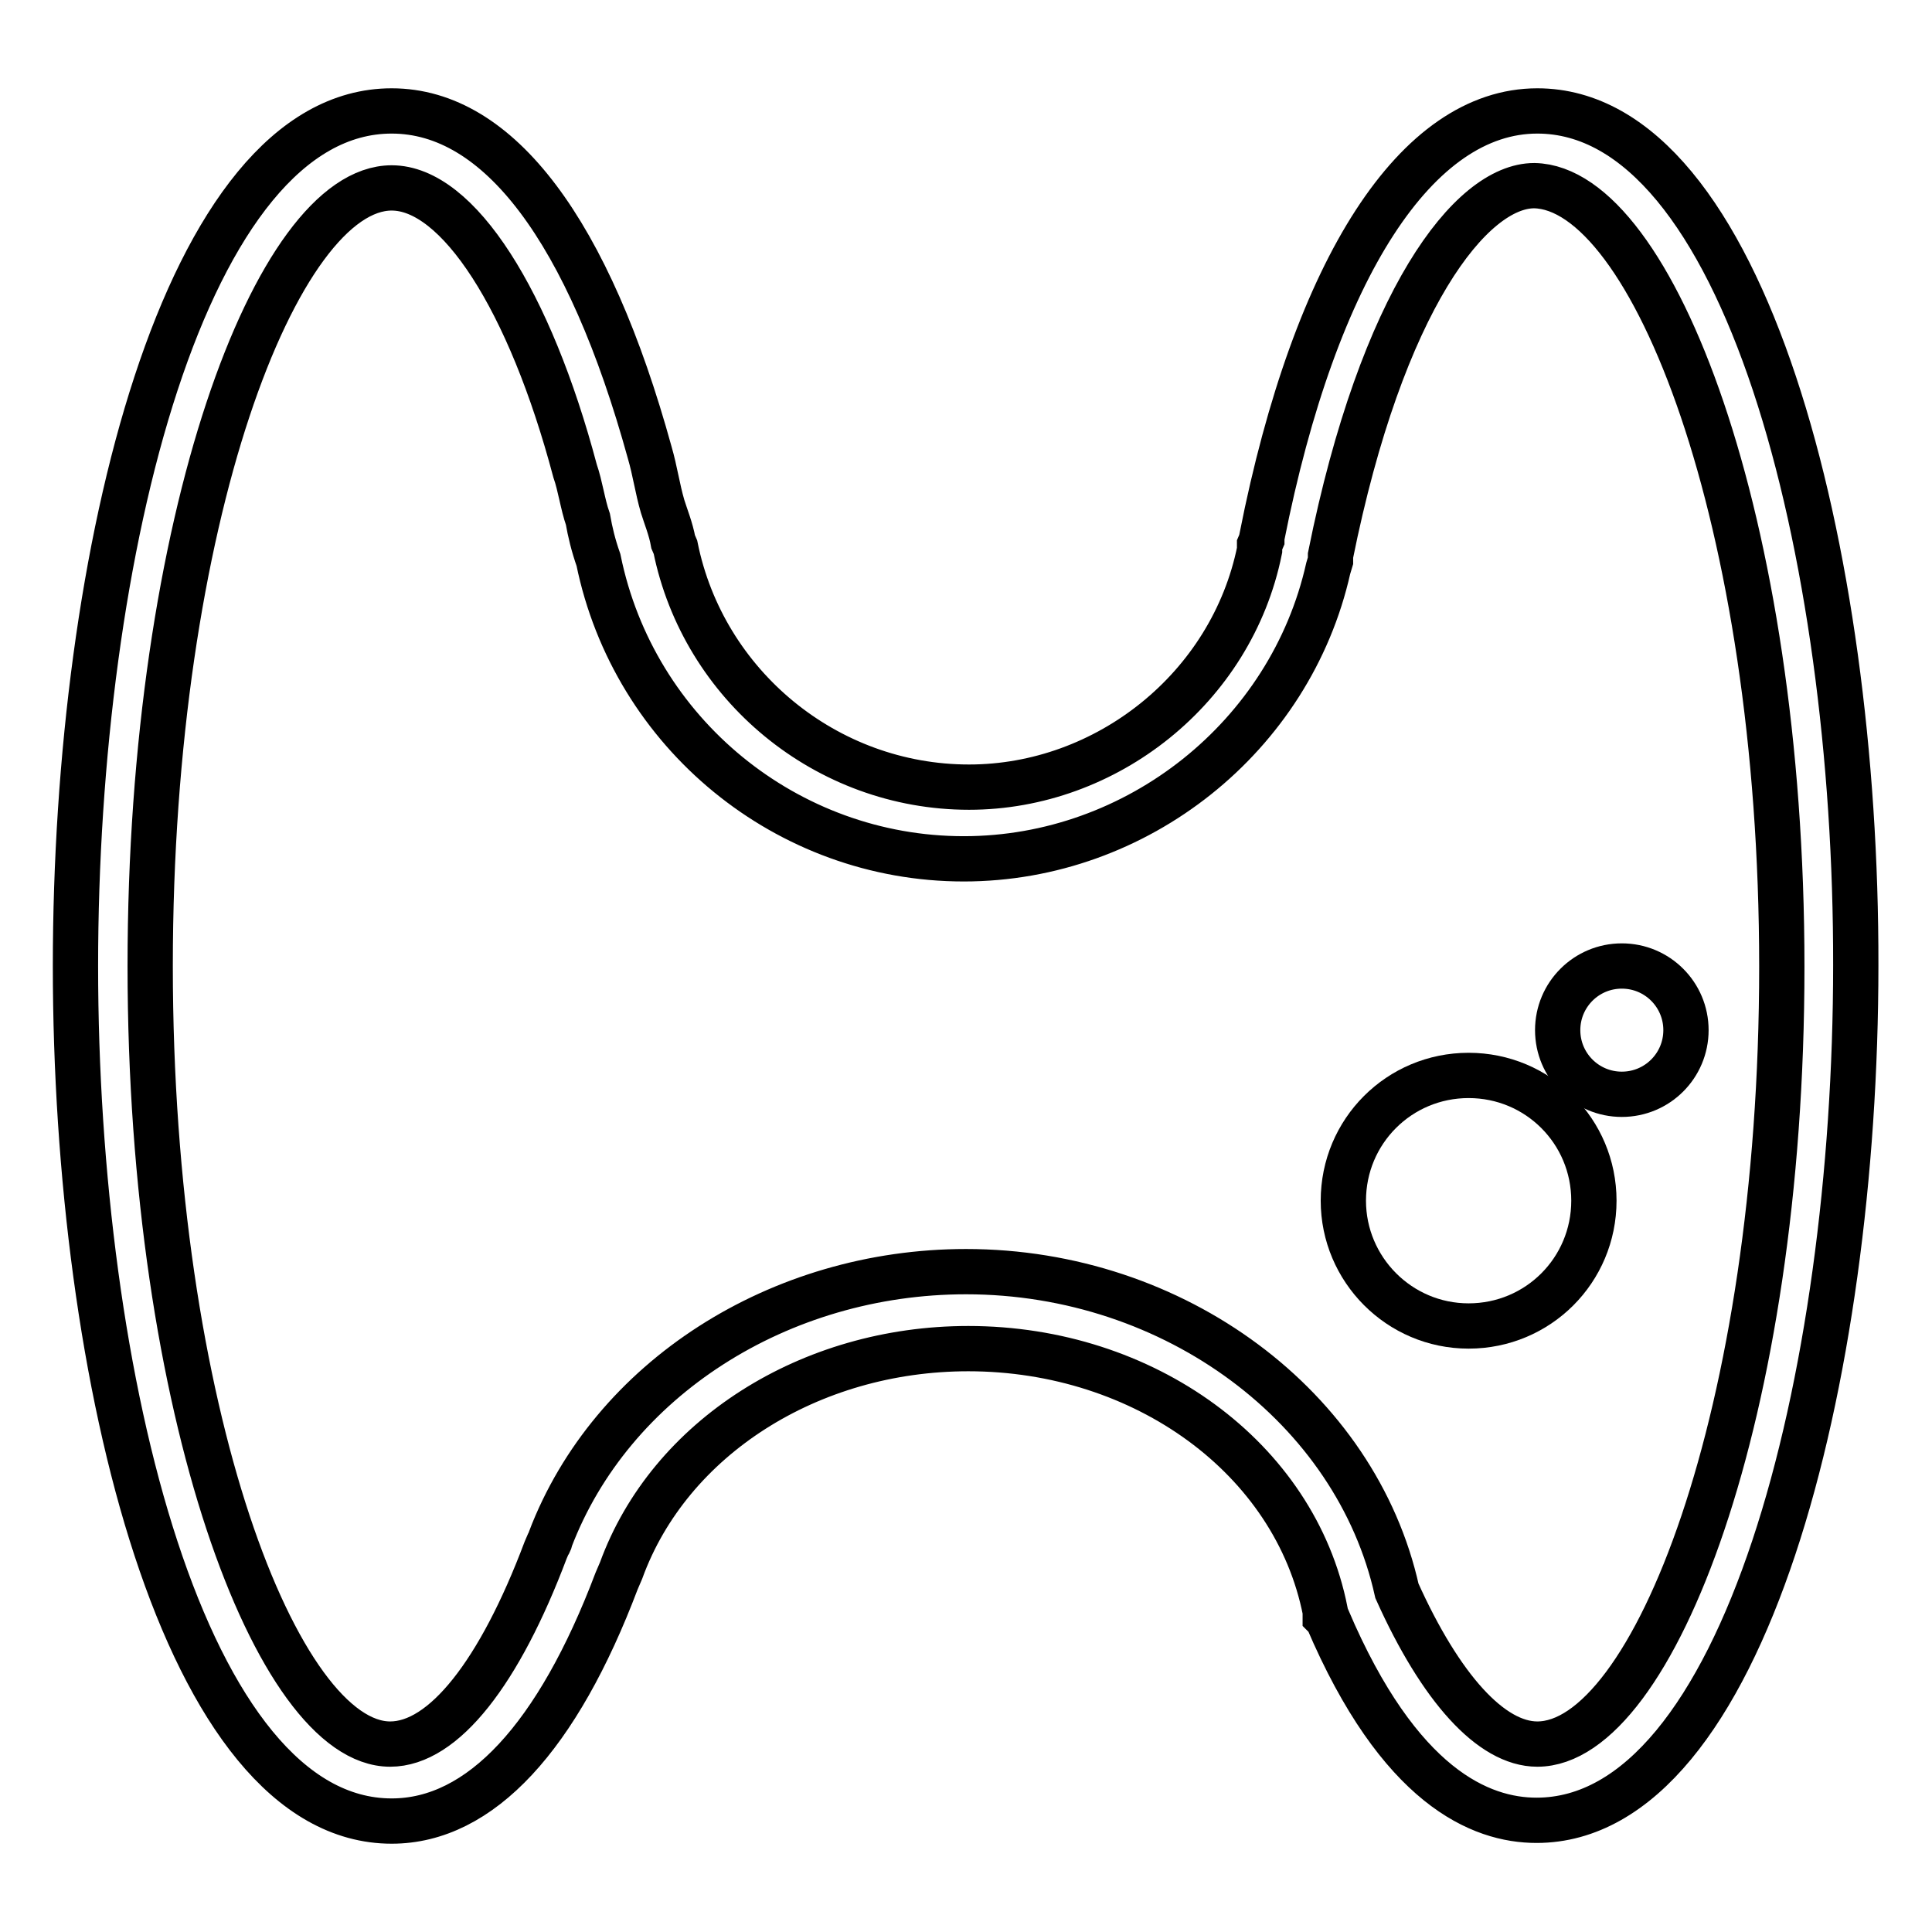
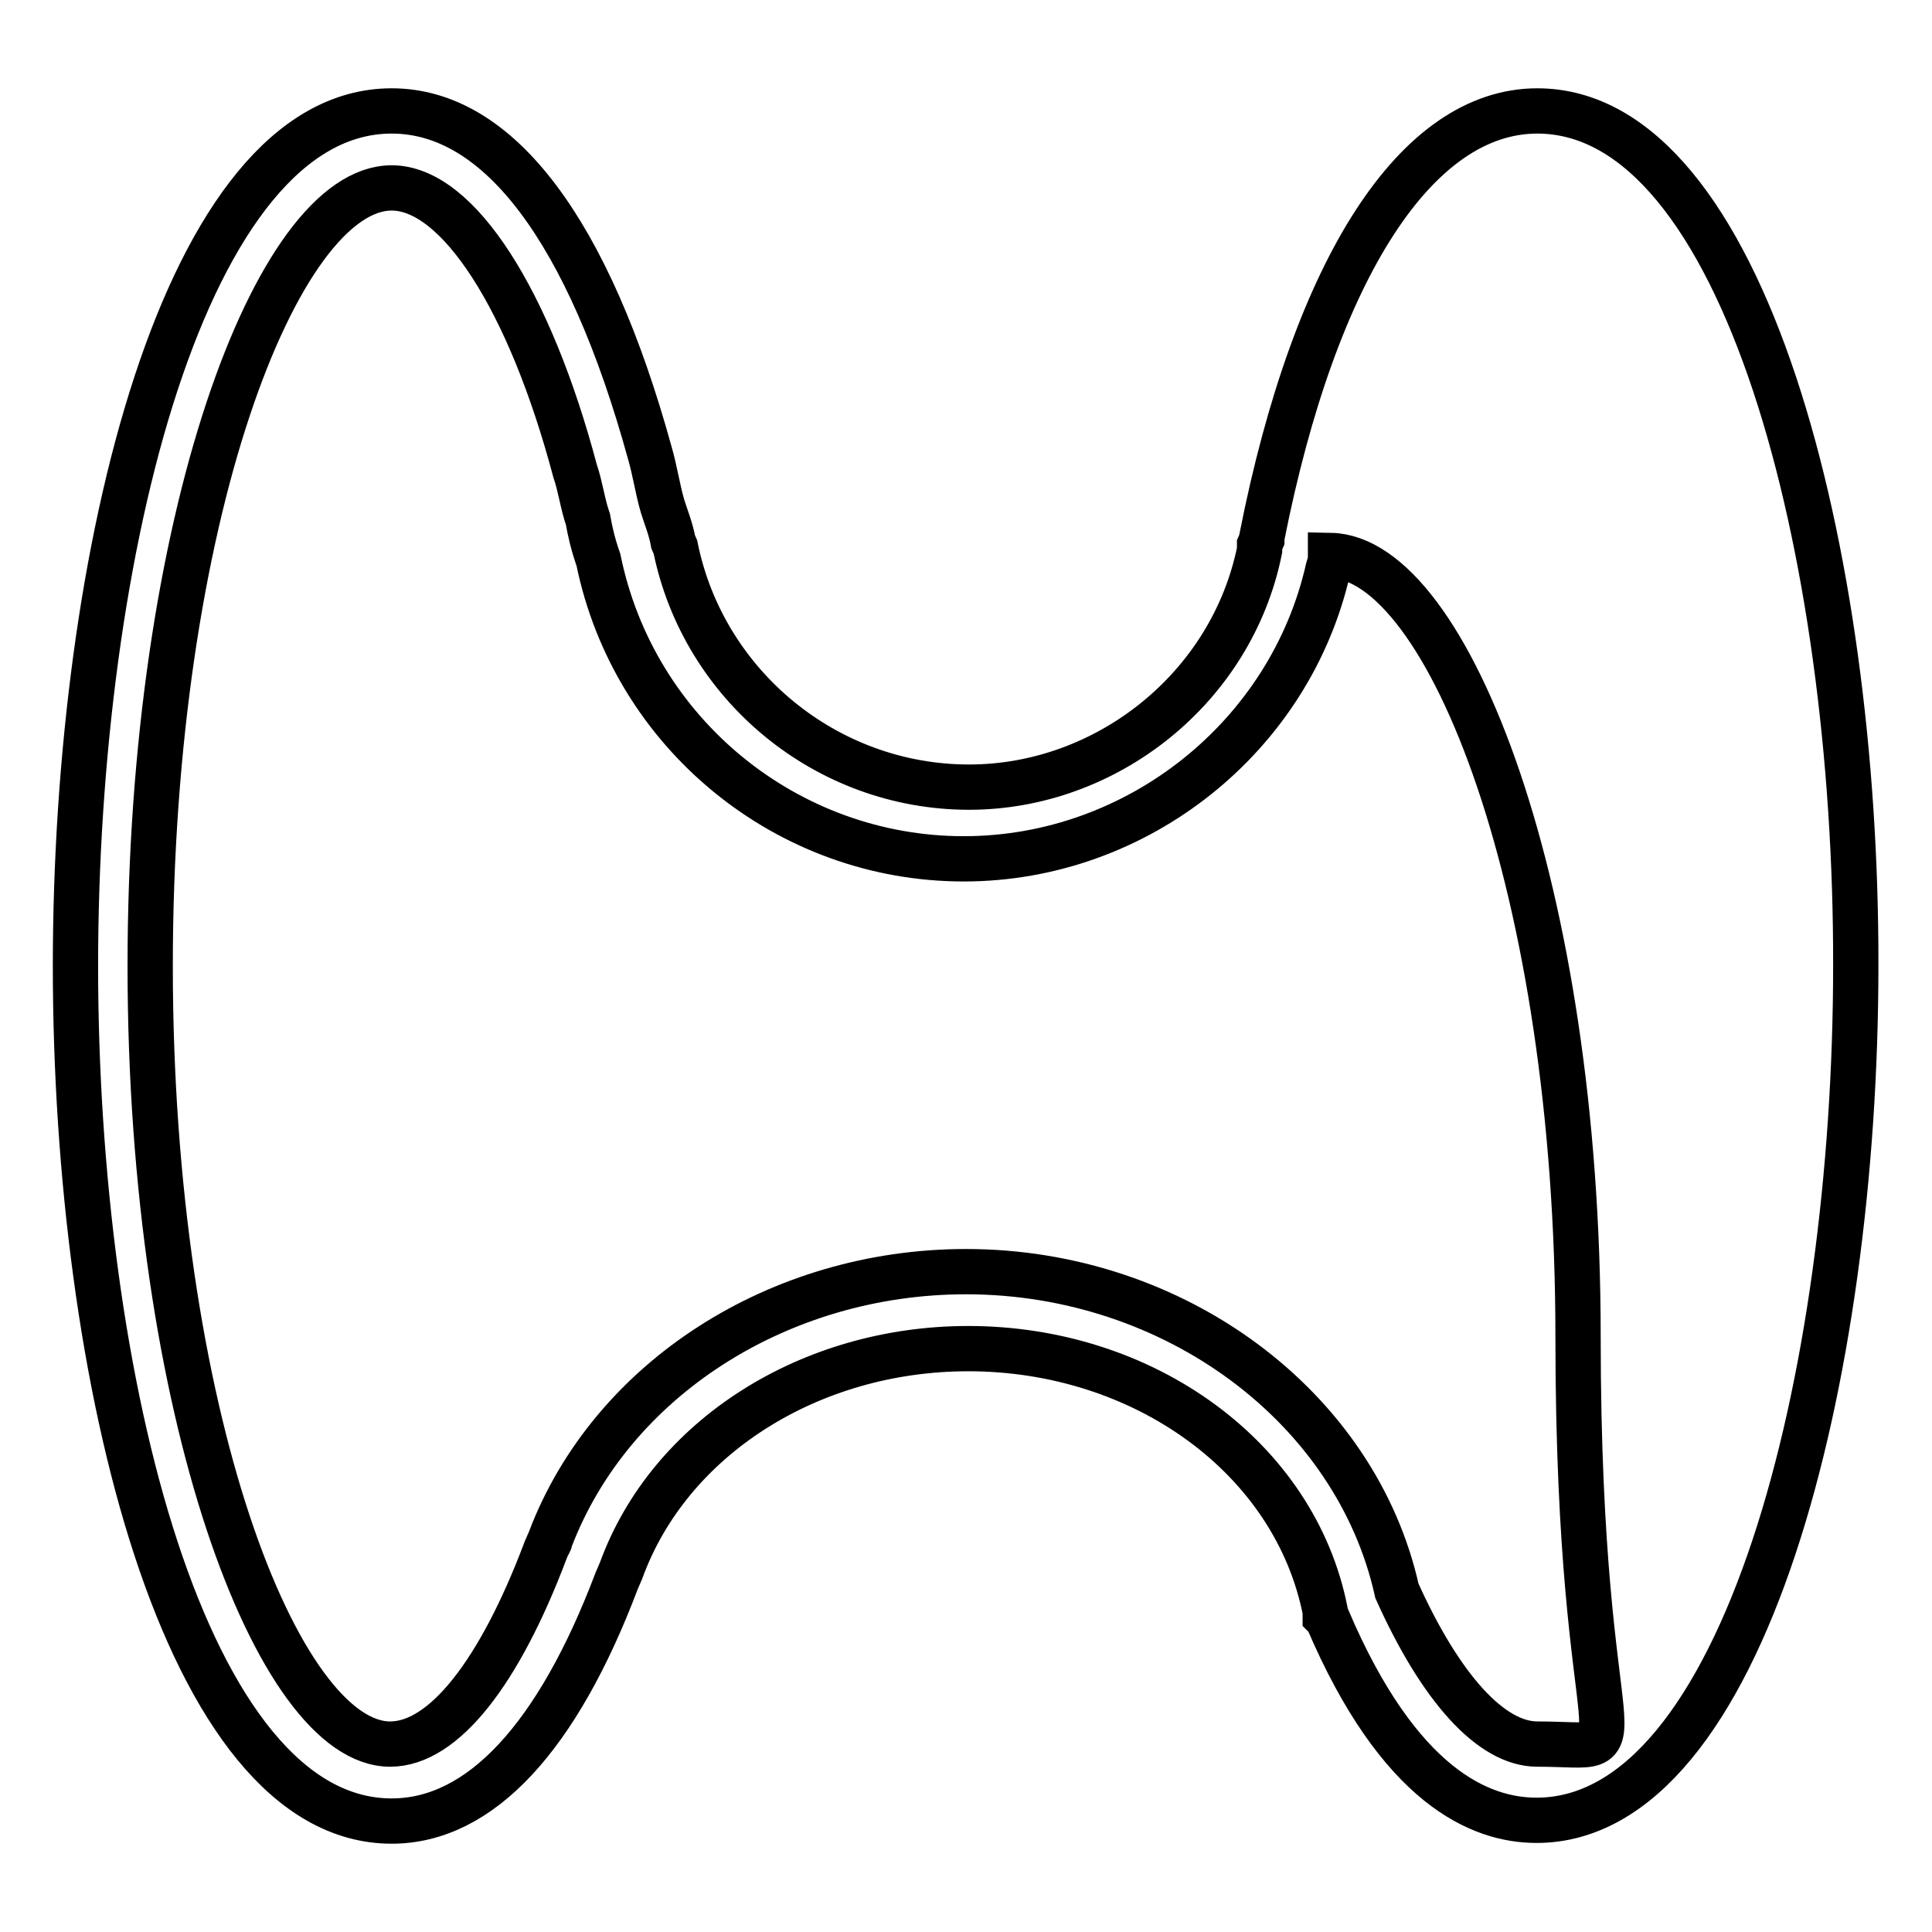
<svg xmlns="http://www.w3.org/2000/svg" version="1.1" x="0px" y="0px" viewBox="0 0 256 256" enable-background="new 0 0 256 256" xml:space="preserve">
  <g>
-     <path stroke-width="6" fill-opacity="0" stroke="#000000" d="M178,159.1c0,9.1,7.4,16.6,16.6,16.6c9.2,0,16.6-7.4,16.6-16.6c0,0,0,0,0,0c0-9.2-7.4-16.6-16.6-16.6 S178,149.9,178,159.1C178,159.1,178,159.1,178,159.1z" />
-     <path stroke-width="6" fill-opacity="0" stroke="#000000" d="M206.4,136.5c0,4.7,3.8,8.5,8.5,8.5c4.7,0,8.5-3.8,8.5-8.5l0,0c0-4.7-3.8-8.5-8.5-8.5 C210.2,128,206.4,131.8,206.4,136.5z" />
-     <path stroke-width="6" fill-opacity="0" stroke="#000000" d="M203.7,14.7c-15.9,0-29.4,20.6-36.5,56.5v0.3l-0.3,0.7v0.7c-3.7,18.3-20.3,31.4-38.5,31.4 c-18.9,0-35.2-13.5-38.9-31.8l-0.3-0.7c-0.3-1.7-1-3.4-1.4-4.7c-0.7-2.4-1-4.7-1.7-7.1C78,30.6,66.1,14.7,51.9,14.7 C24.5,14.7,10,73.2,10,128c0,54.8,14.5,113.3,41.9,113.3c11.8,0,22-11.2,29.8-31.8l0.3-0.7l0.3-0.7c6.4-17.6,25-29.4,46-29.4 c23.3,0,43.3,14.5,47.3,34.8v0.7l0.3,0.3c9.5,22.3,20.3,26.7,27.7,26.7c27.4,0,42.3-58.5,42.3-113.3 C246,73.2,231.1,14.7,203.7,14.7z M203.7,231.1c-6.1,0-12.8-7.4-18.6-20.3c-5.4-24.3-29.4-42.3-57.1-42.3 c-24.7,0-47,14.2-55.1,35.5c0,0.3-0.3,0.7-0.3,0.7l-0.3,0.7c-6.1,16.2-13.5,25.7-20.6,25.7c-14.9,0-31.8-44-31.8-103.1 S36.7,24.9,51.9,24.9c8.8,0,18.3,14.9,24.3,37.5c0.7,2,1,4.4,1.7,6.4c0.3,1.7,0.7,3.4,1.4,5.4c4.7,23,25,39.6,48.4,39.6 c23,0,43.3-16.2,48.3-38.5l0.3-1v-0.7c6.8-33.8,18.6-49,27-49c15.6,0.3,32.8,44.3,32.8,103.5S219,231.1,203.7,231.1z" />
+     <path stroke-width="6" fill-opacity="0" stroke="#000000" d="M203.7,14.7c-15.9,0-29.4,20.6-36.5,56.5v0.3l-0.3,0.7v0.7c-3.7,18.3-20.3,31.4-38.5,31.4 c-18.9,0-35.2-13.5-38.9-31.8l-0.3-0.7c-0.3-1.7-1-3.4-1.4-4.7c-0.7-2.4-1-4.7-1.7-7.1C78,30.6,66.1,14.7,51.9,14.7 C24.5,14.7,10,73.2,10,128c0,54.8,14.5,113.3,41.9,113.3c11.8,0,22-11.2,29.8-31.8l0.3-0.7l0.3-0.7c6.4-17.6,25-29.4,46-29.4 c23.3,0,43.3,14.5,47.3,34.8v0.7l0.3,0.3c9.5,22.3,20.3,26.7,27.7,26.7c27.4,0,42.3-58.5,42.3-113.3 C246,73.2,231.1,14.7,203.7,14.7z M203.7,231.1c-6.1,0-12.8-7.4-18.6-20.3c-5.4-24.3-29.4-42.3-57.1-42.3 c-24.7,0-47,14.2-55.1,35.5c0,0.3-0.3,0.7-0.3,0.7l-0.3,0.7c-6.1,16.2-13.5,25.7-20.6,25.7c-14.9,0-31.8-44-31.8-103.1 S36.7,24.9,51.9,24.9c8.8,0,18.3,14.9,24.3,37.5c0.7,2,1,4.4,1.7,6.4c0.3,1.7,0.7,3.4,1.4,5.4c4.7,23,25,39.6,48.4,39.6 c23,0,43.3-16.2,48.3-38.5l0.3-1v-0.7c15.6,0.3,32.8,44.3,32.8,103.5S219,231.1,203.7,231.1z" />
  </g>
</svg>